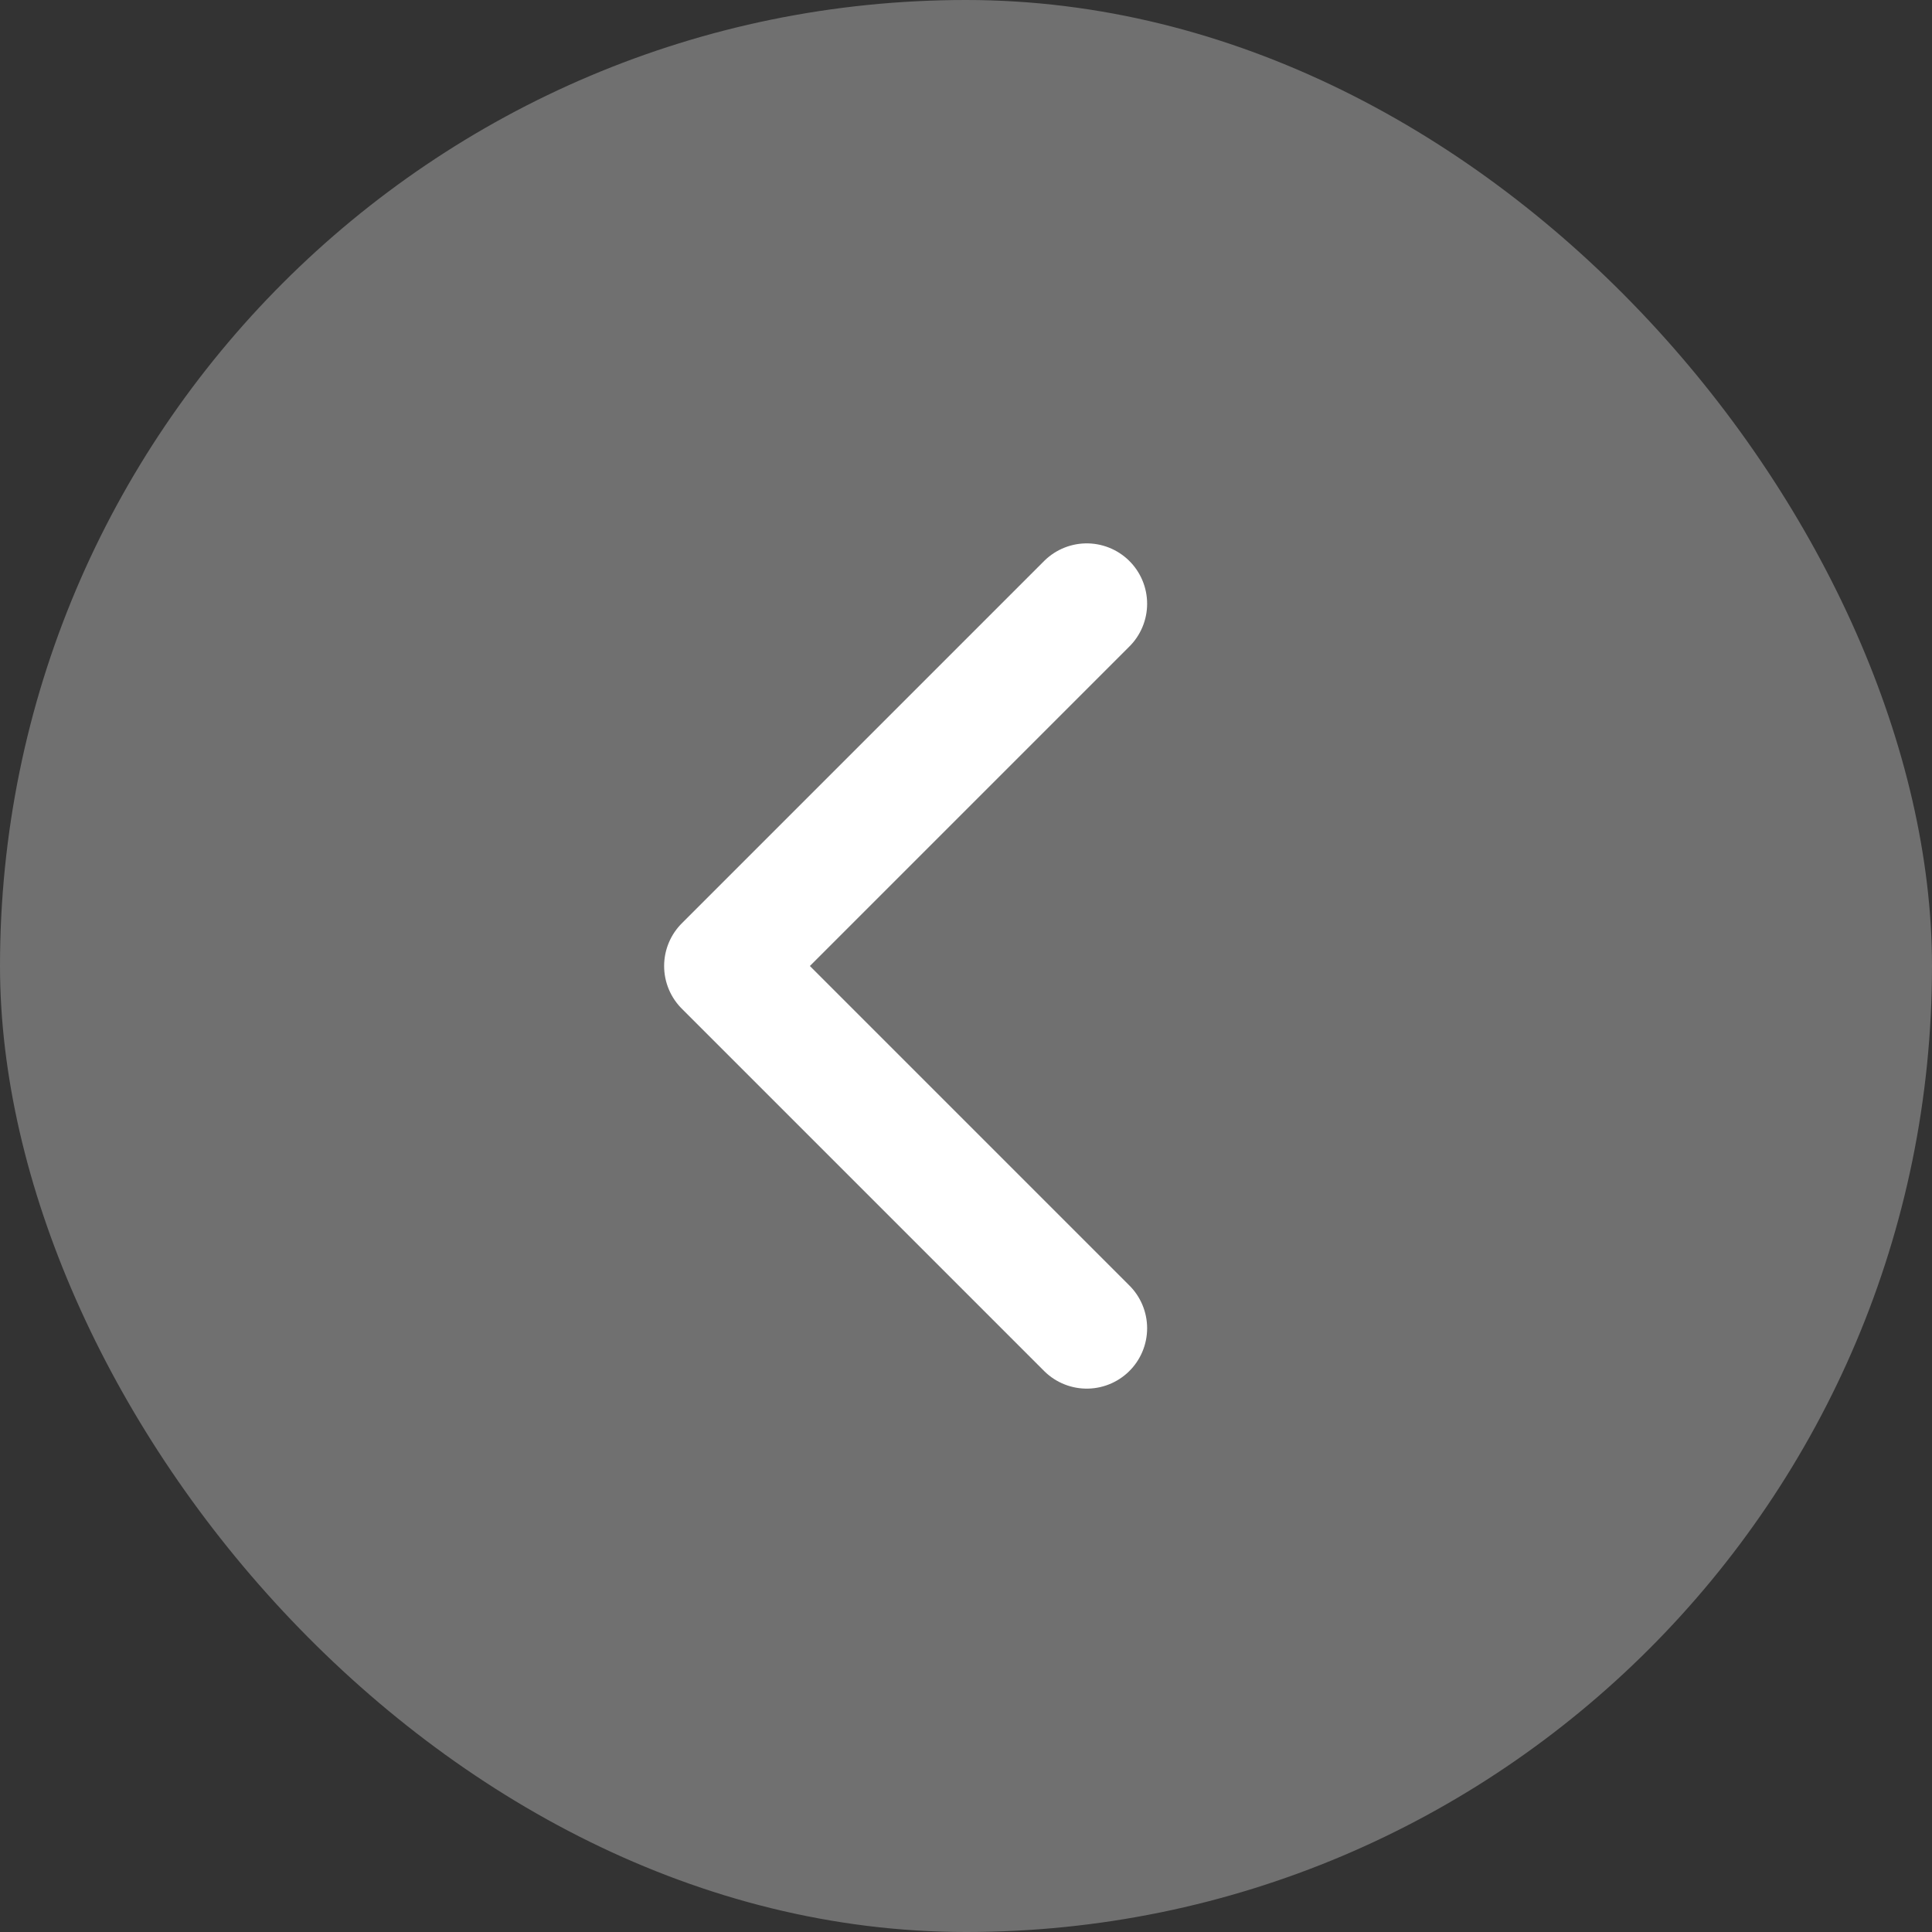
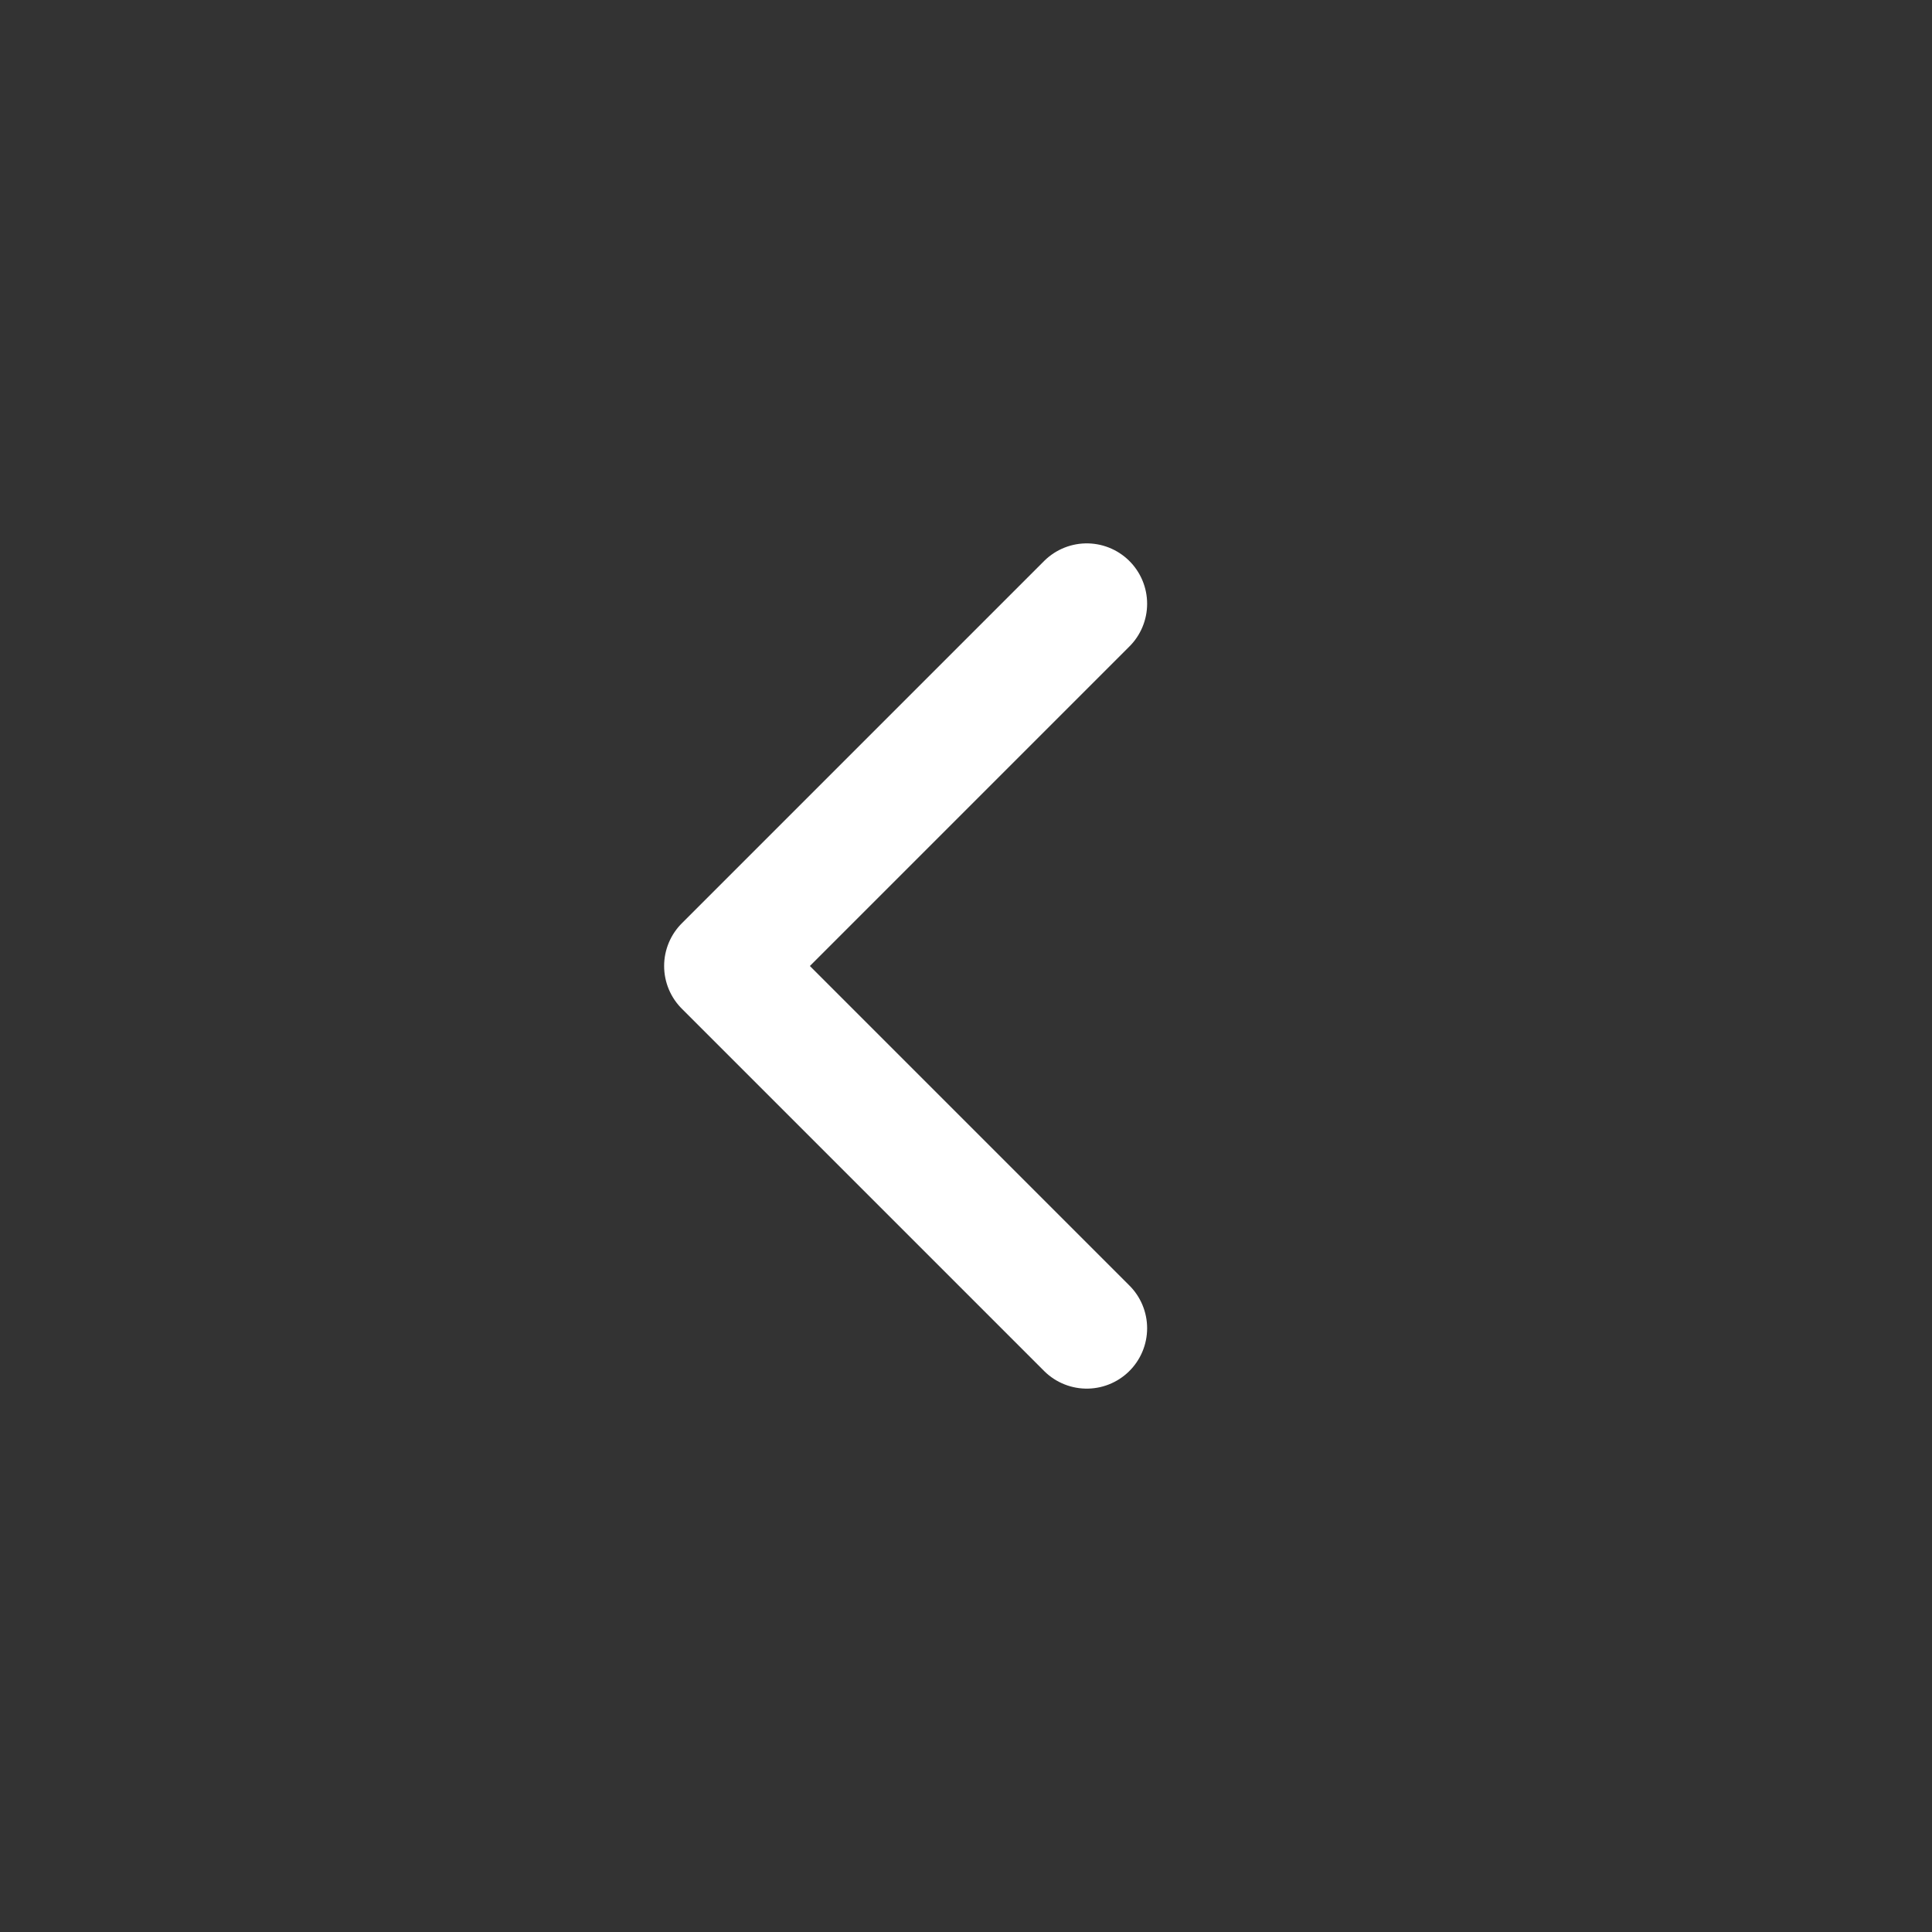
<svg xmlns="http://www.w3.org/2000/svg" width="32" height="32" viewBox="0 0 32 32" fill="none">
  <rect x="0" y="0" width="32" height="32" fill="#333333" stroke="none" />
  <g clip-path="url(#clip0_4080_6954)">
-     <rect width="32" height="32" rx="16" fill="white" fill-opacity="0.3" />
    <path d="M18 10L12 16L18 22" stroke="white" stroke-width="2" stroke-linecap="round" stroke-linejoin="round" />
  </g>
  <defs>
    <clipPath id="clip0_4080_6954">
      <rect width="32" height="32" rx="16" fill="white" />
    </clipPath>
  </defs>
</svg>